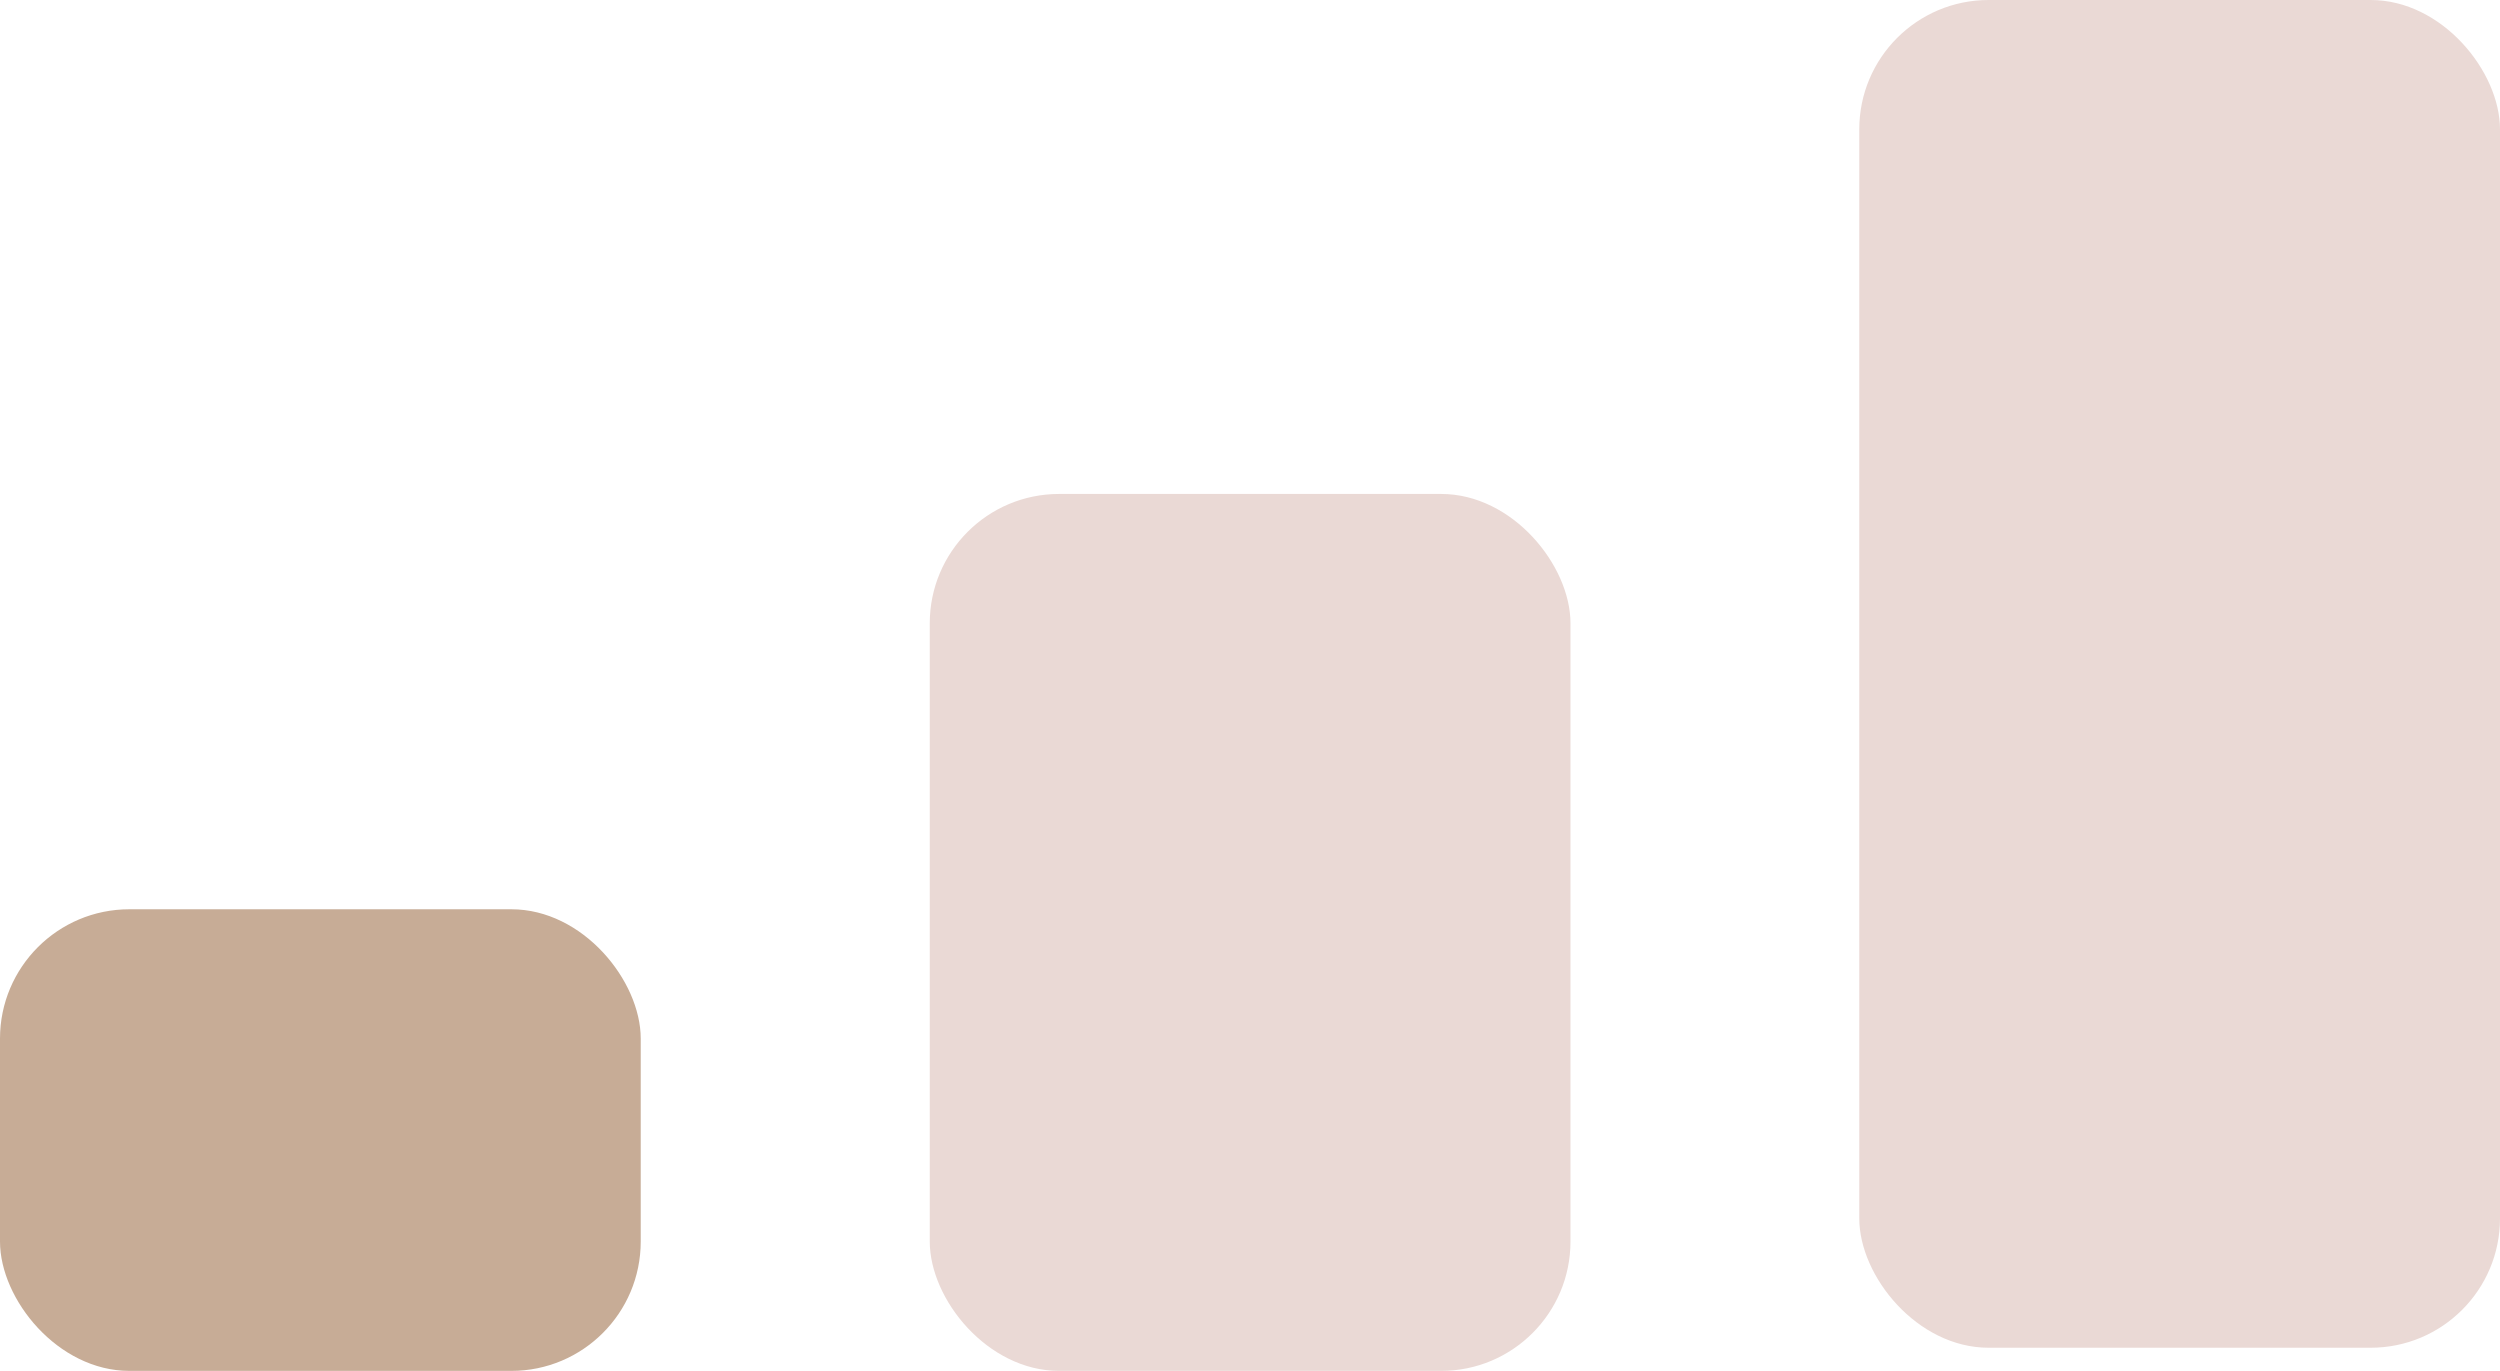
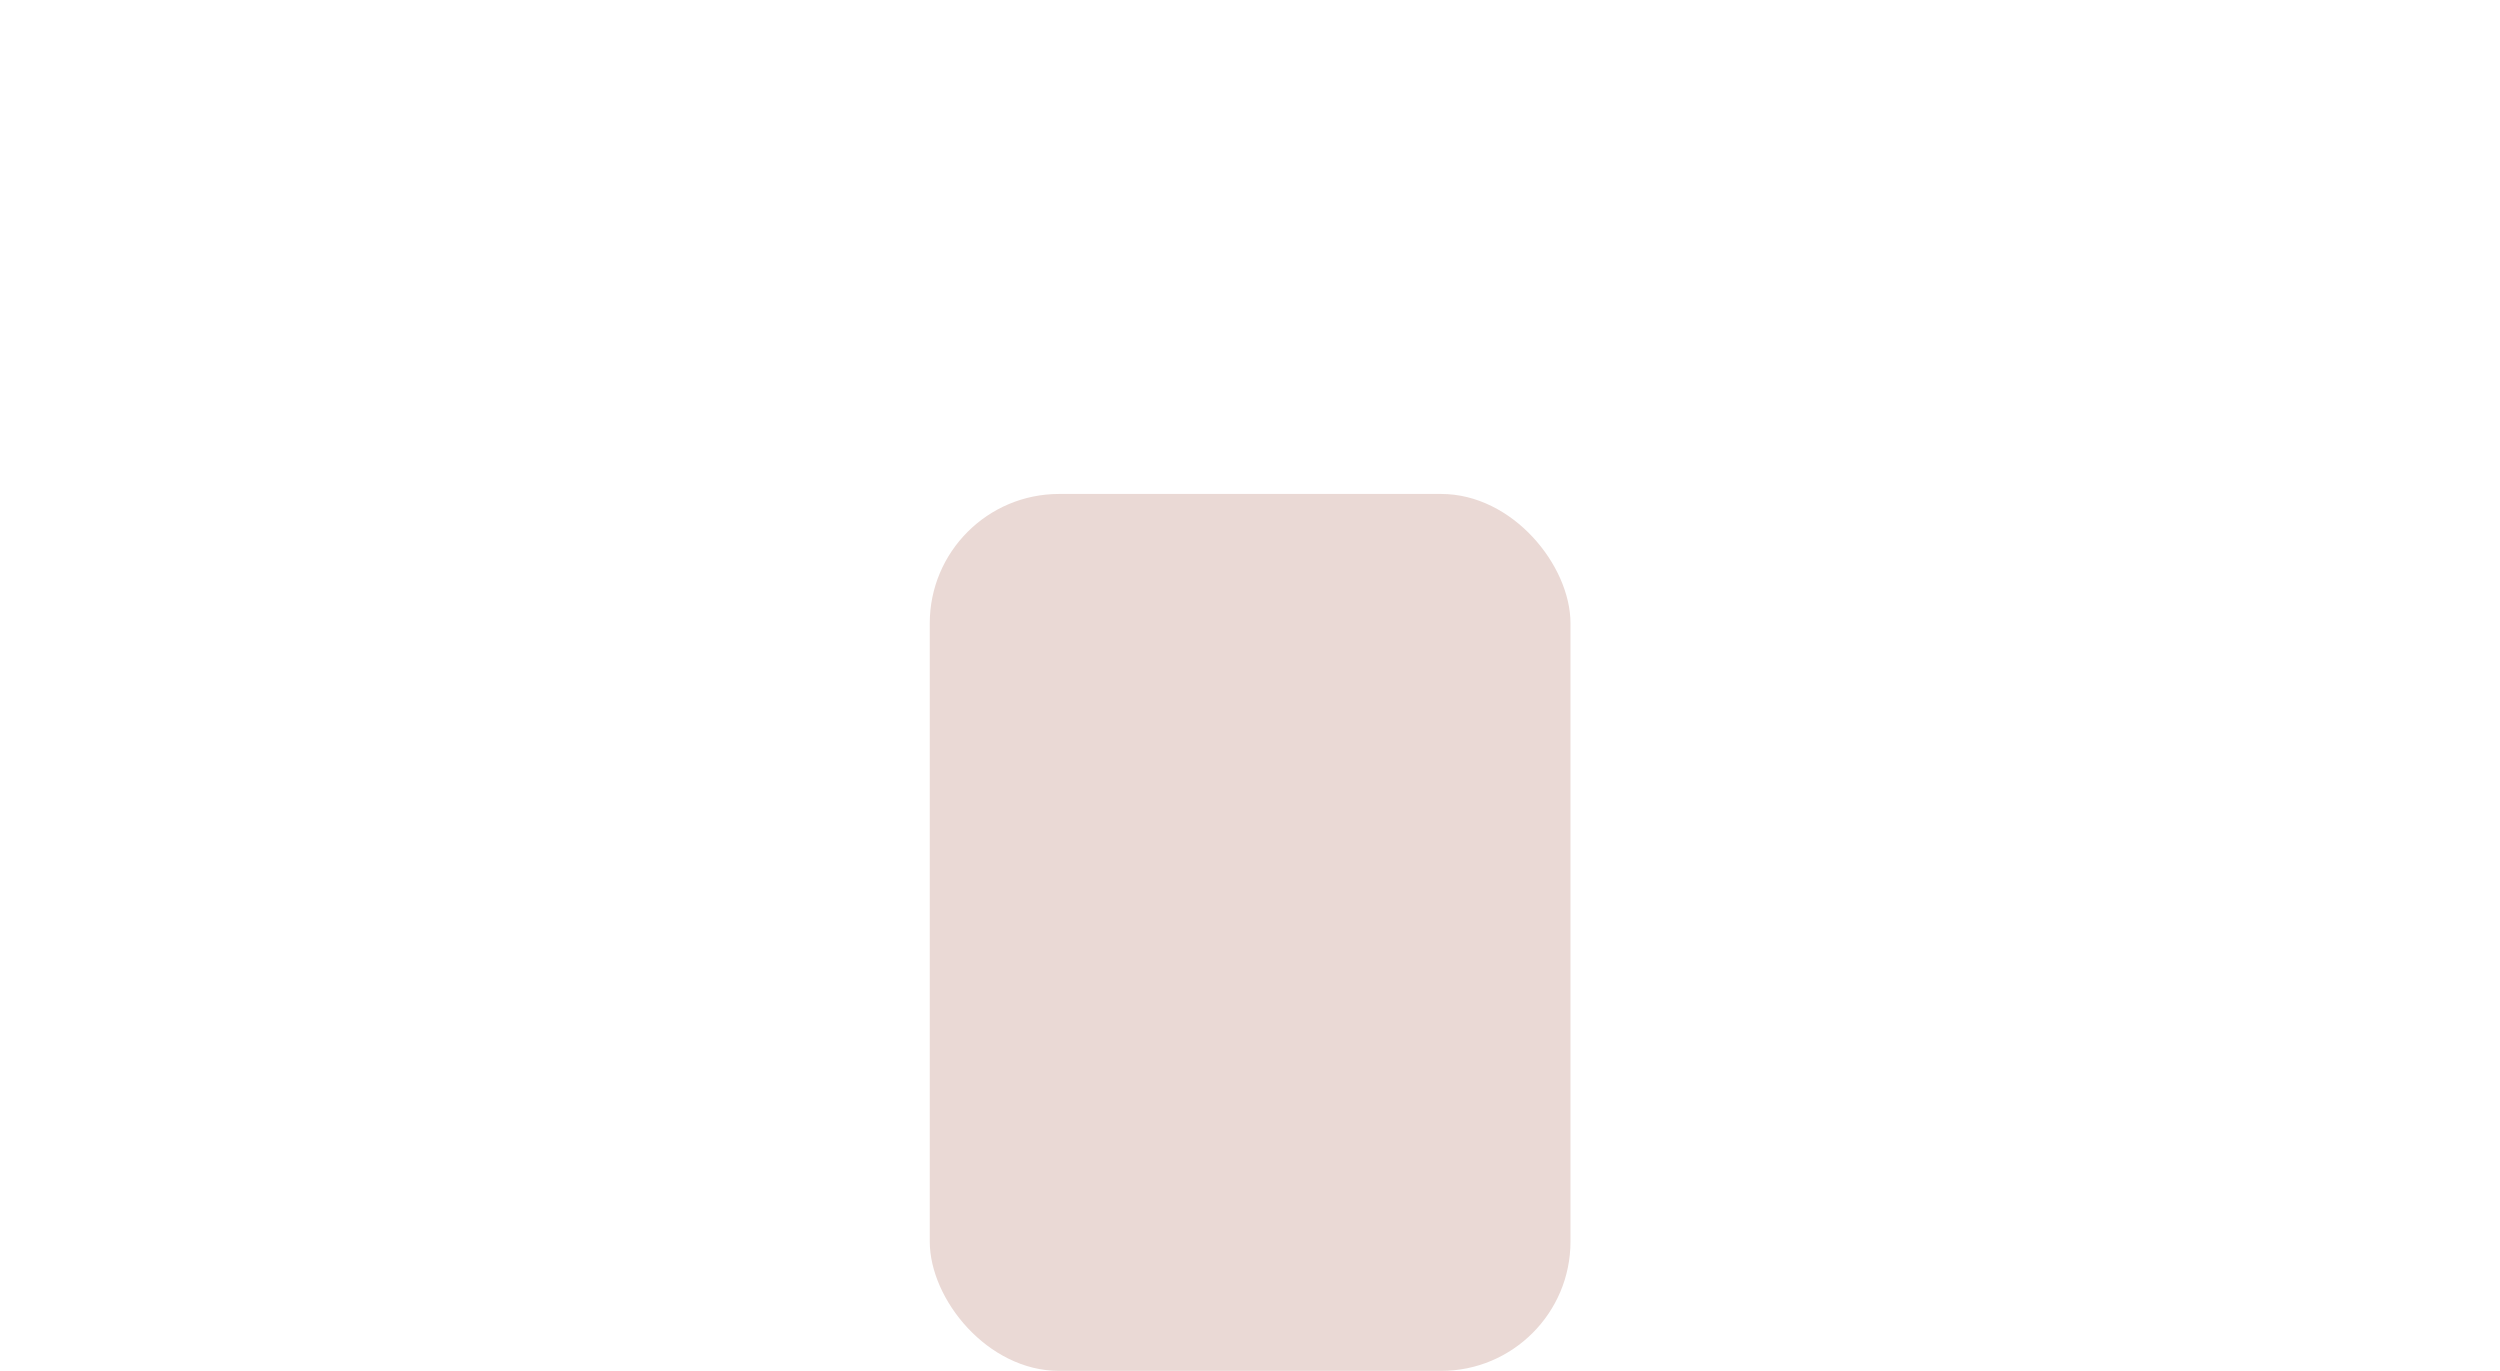
<svg xmlns="http://www.w3.org/2000/svg" width="31" height="17" viewBox="0 0 31 17" fill="none">
-   <rect y="11.275" width="7.945" height="5.724" rx="1.604" fill="#C7AC96" />
  <rect x="11.529" y="6.125" width="7.945" height="10.874" rx="1.604" fill="#EAD9D5" />
-   <rect x="23.055" width="7.945" height="16.712" rx="1.604" fill="#EAD9D5" />
</svg>